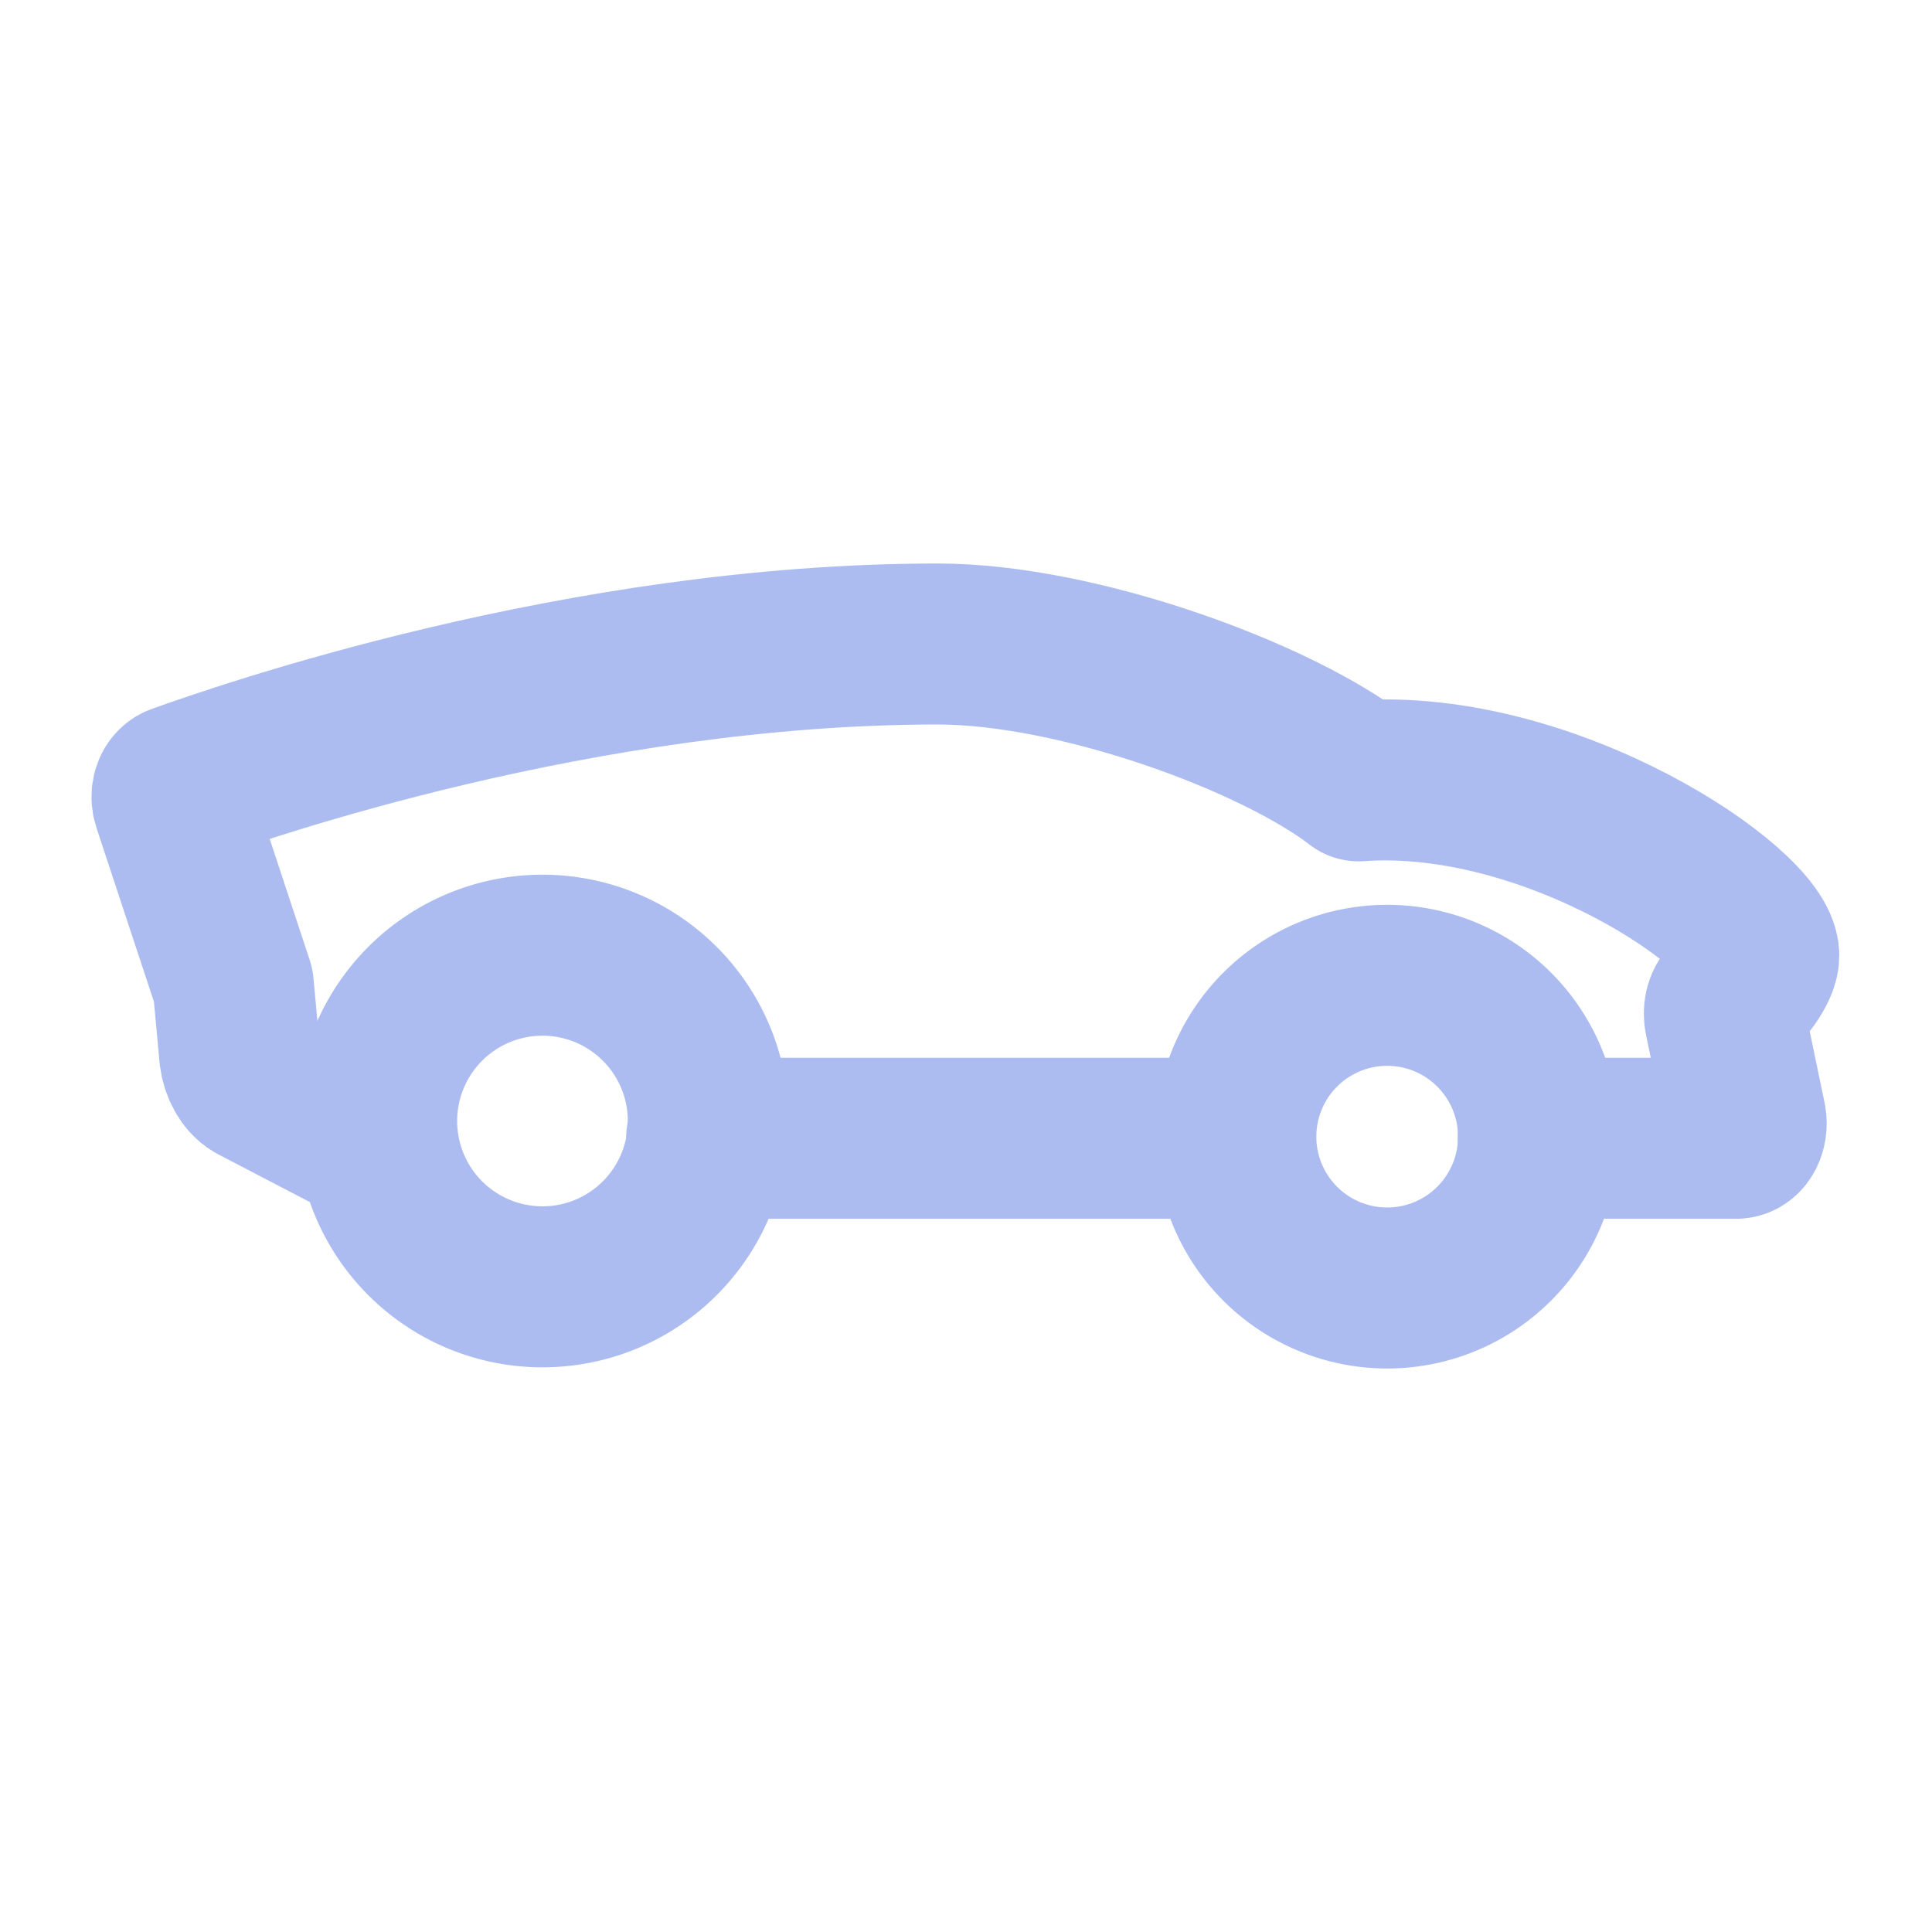
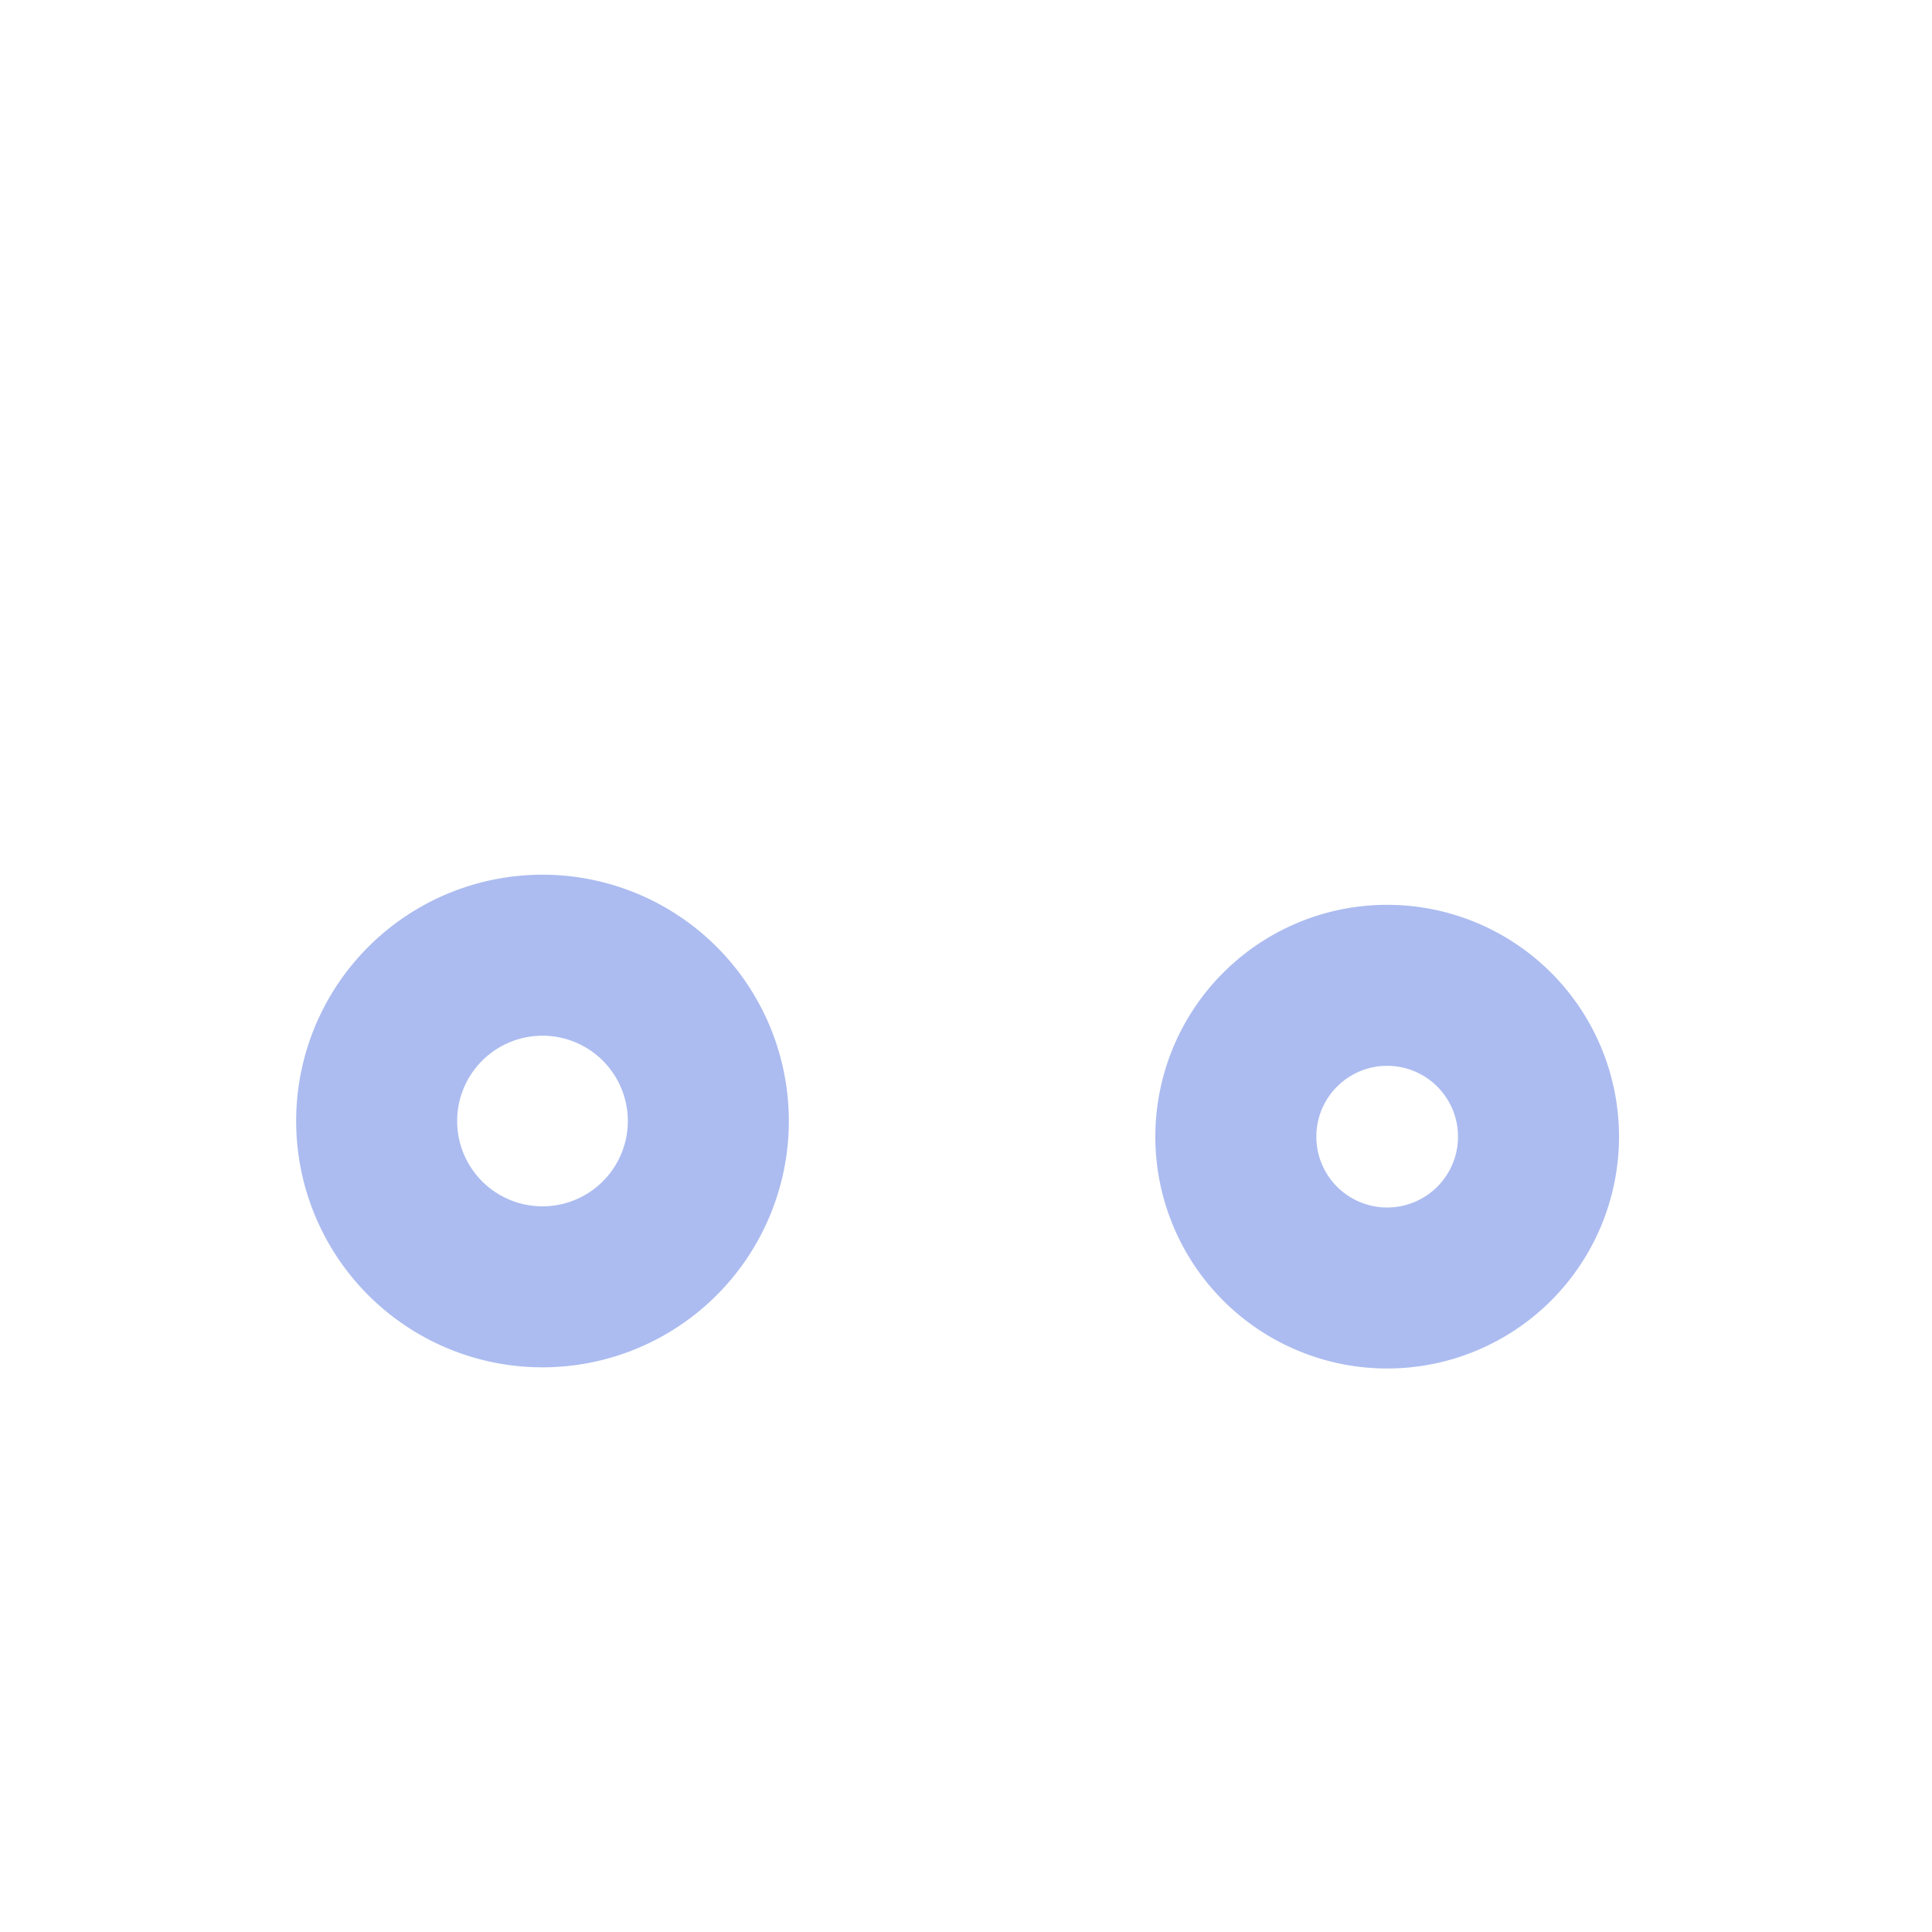
<svg xmlns="http://www.w3.org/2000/svg" width="24" height="24" fill="none">
-   <path stroke="#ACBCF0" stroke-linecap="round" stroke-linejoin="round" stroke-width="2" d="M17.232 16a1.88 1.88 0 1 0 0-3.76 1.88 1.88 0 0 0 0 3.76ZM8.734 14.44a2.06 2.06 0 1 0-3.99-1.028 2.06 2.06 0 0 0 3.99 1.027Z" />
-   <path stroke="#ACBCF0" stroke-linecap="round" stroke-linejoin="round" stroke-width="2" d="M19.108 14.14h2.46c.08 0 .14-.11.12-.23l-.26-1.25c-.02-.09 0-.19.06-.24h.01c.13-.13.35-.39.35-.55 0-.57-2.57-2.34-4.97-2.17-1.04-.8-3.49-1.7-5.23-1.7-4.44 0-8.65 1.47-9.43 1.75-.07.03-.1.13-.07.22l.75 2.27.08.87c.02.15.09.28.19.34l1.19.62c.08.04.17.07.26.07m4.16 0h6.57" />
+   <path stroke="#ACBCF0" stroke-linecap="round" stroke-linejoin="round" stroke-width="2" d="M17.232 16a1.88 1.88 0 1 0 0-3.76 1.88 1.88 0 0 0 0 3.76ZM8.734 14.44a2.06 2.06 0 1 0-3.99-1.028 2.06 2.06 0 0 0 3.99 1.027" />
</svg>